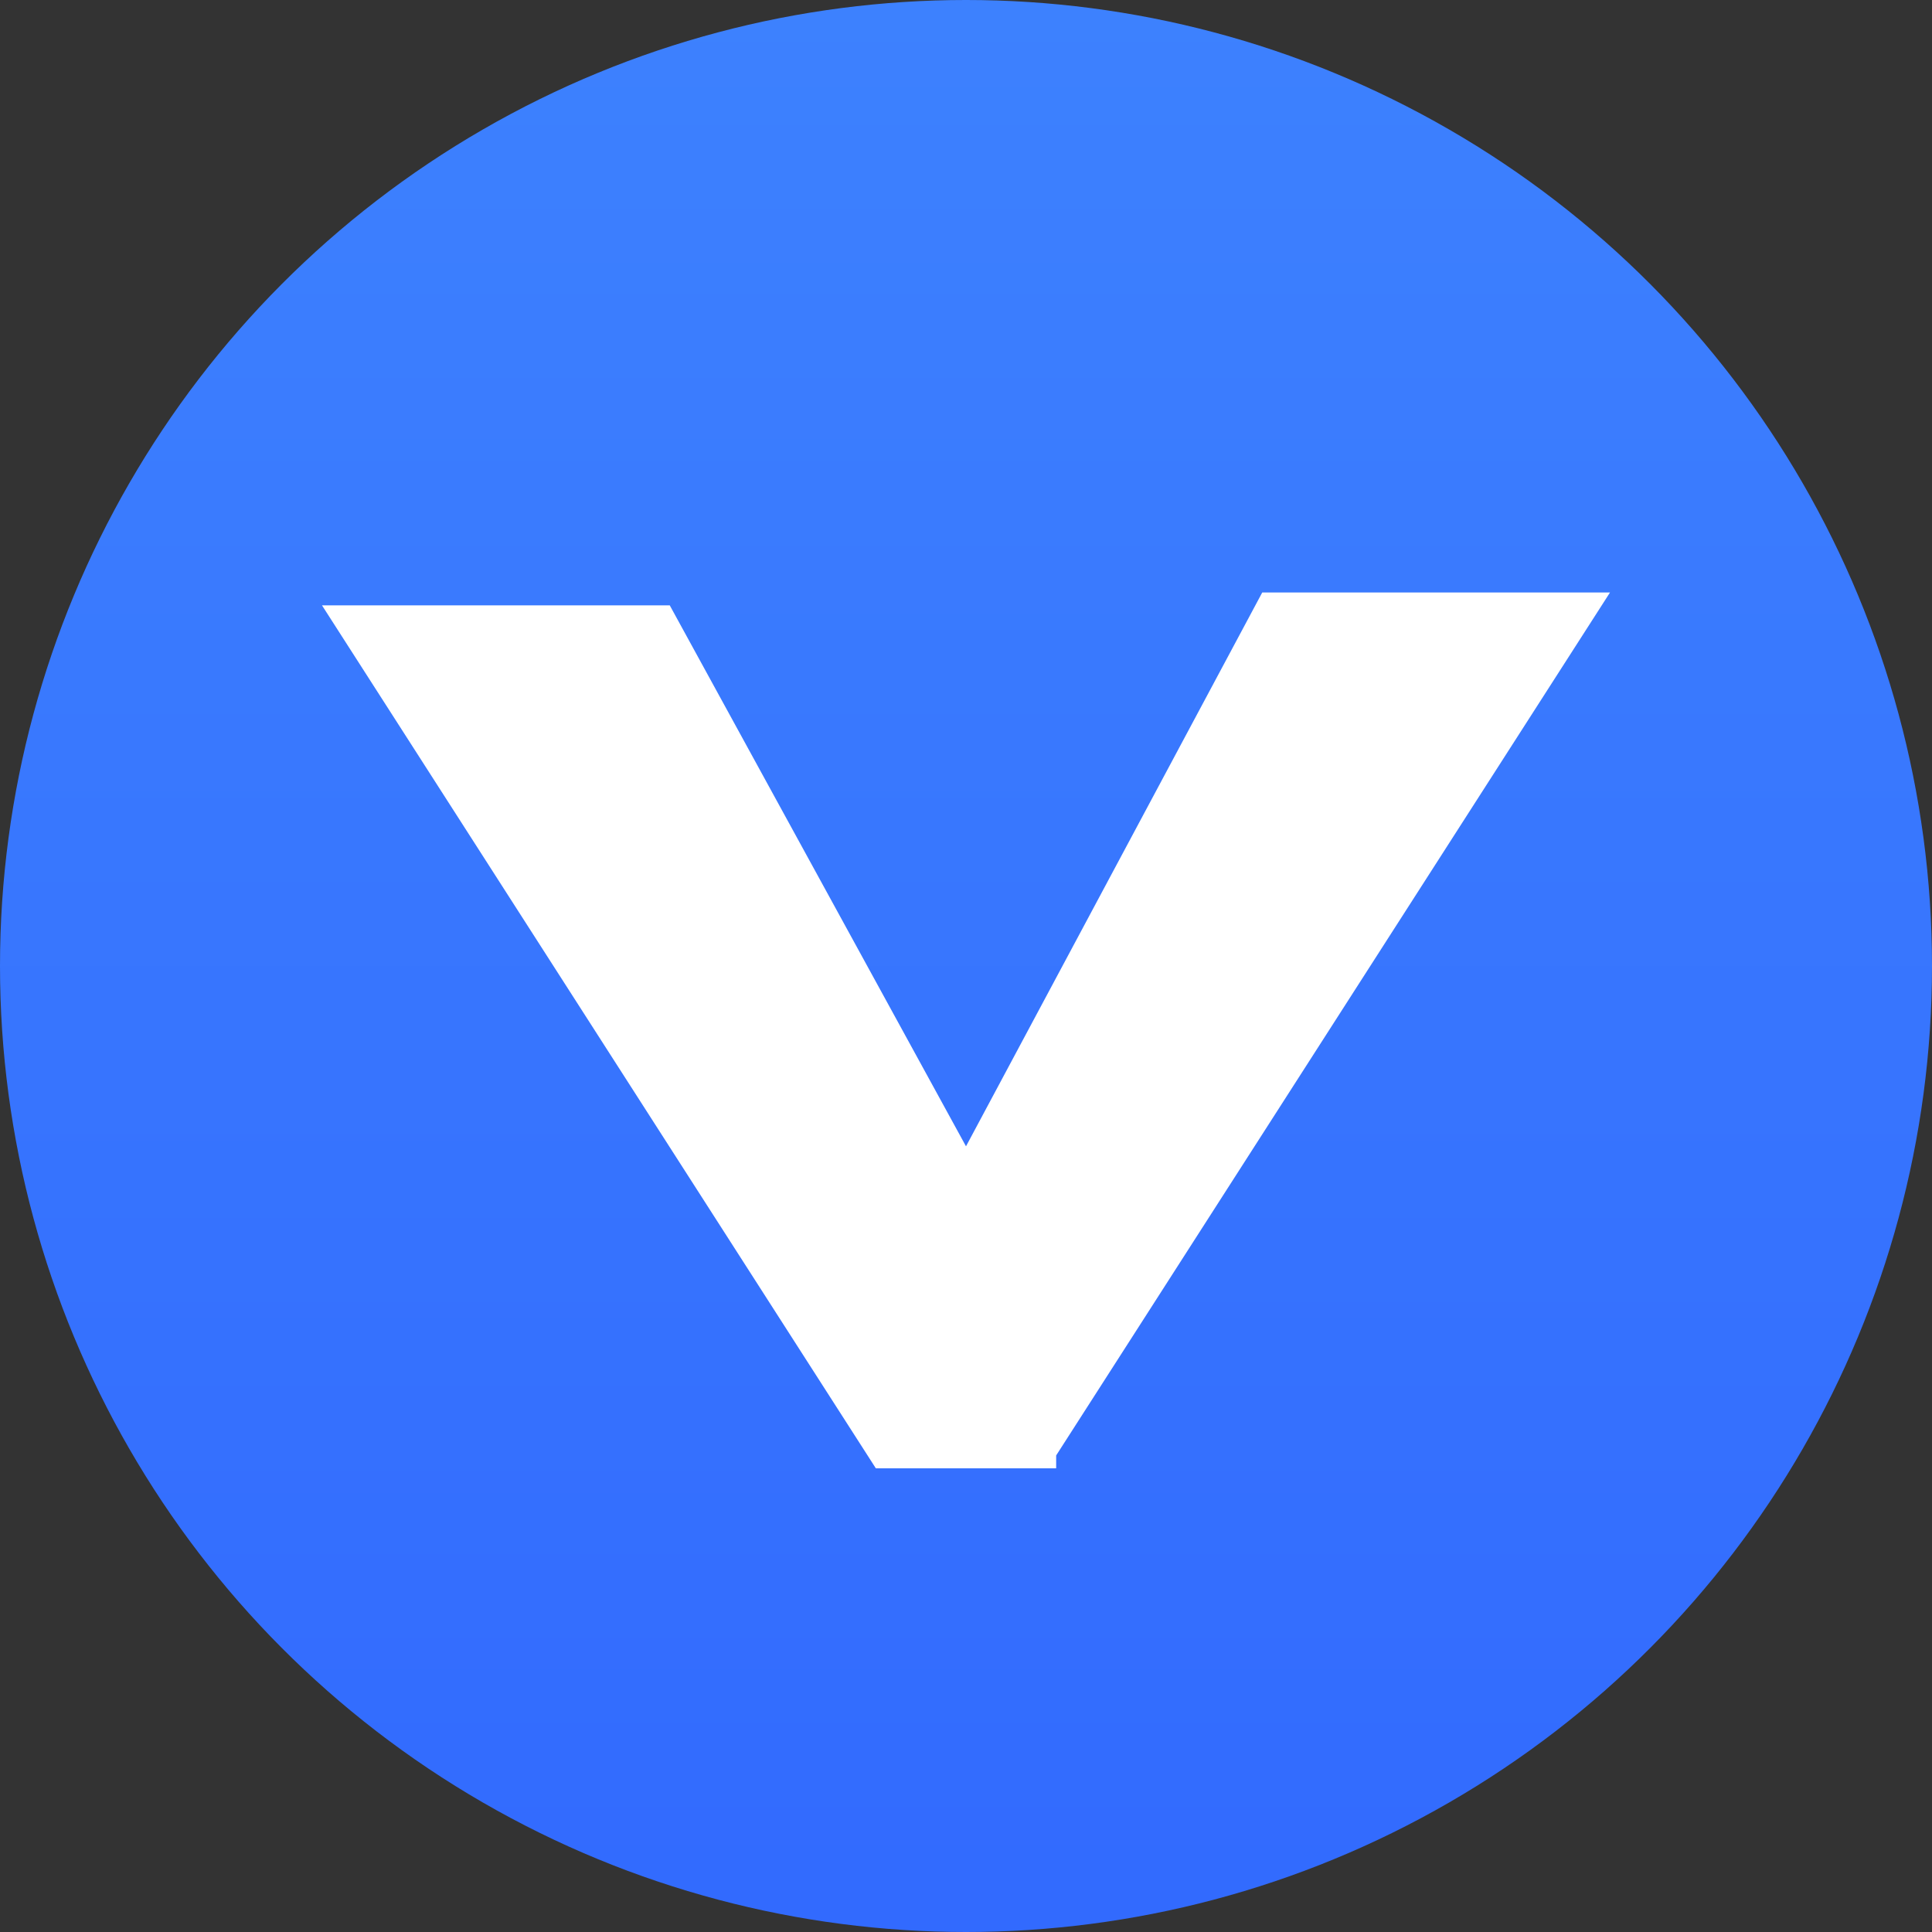
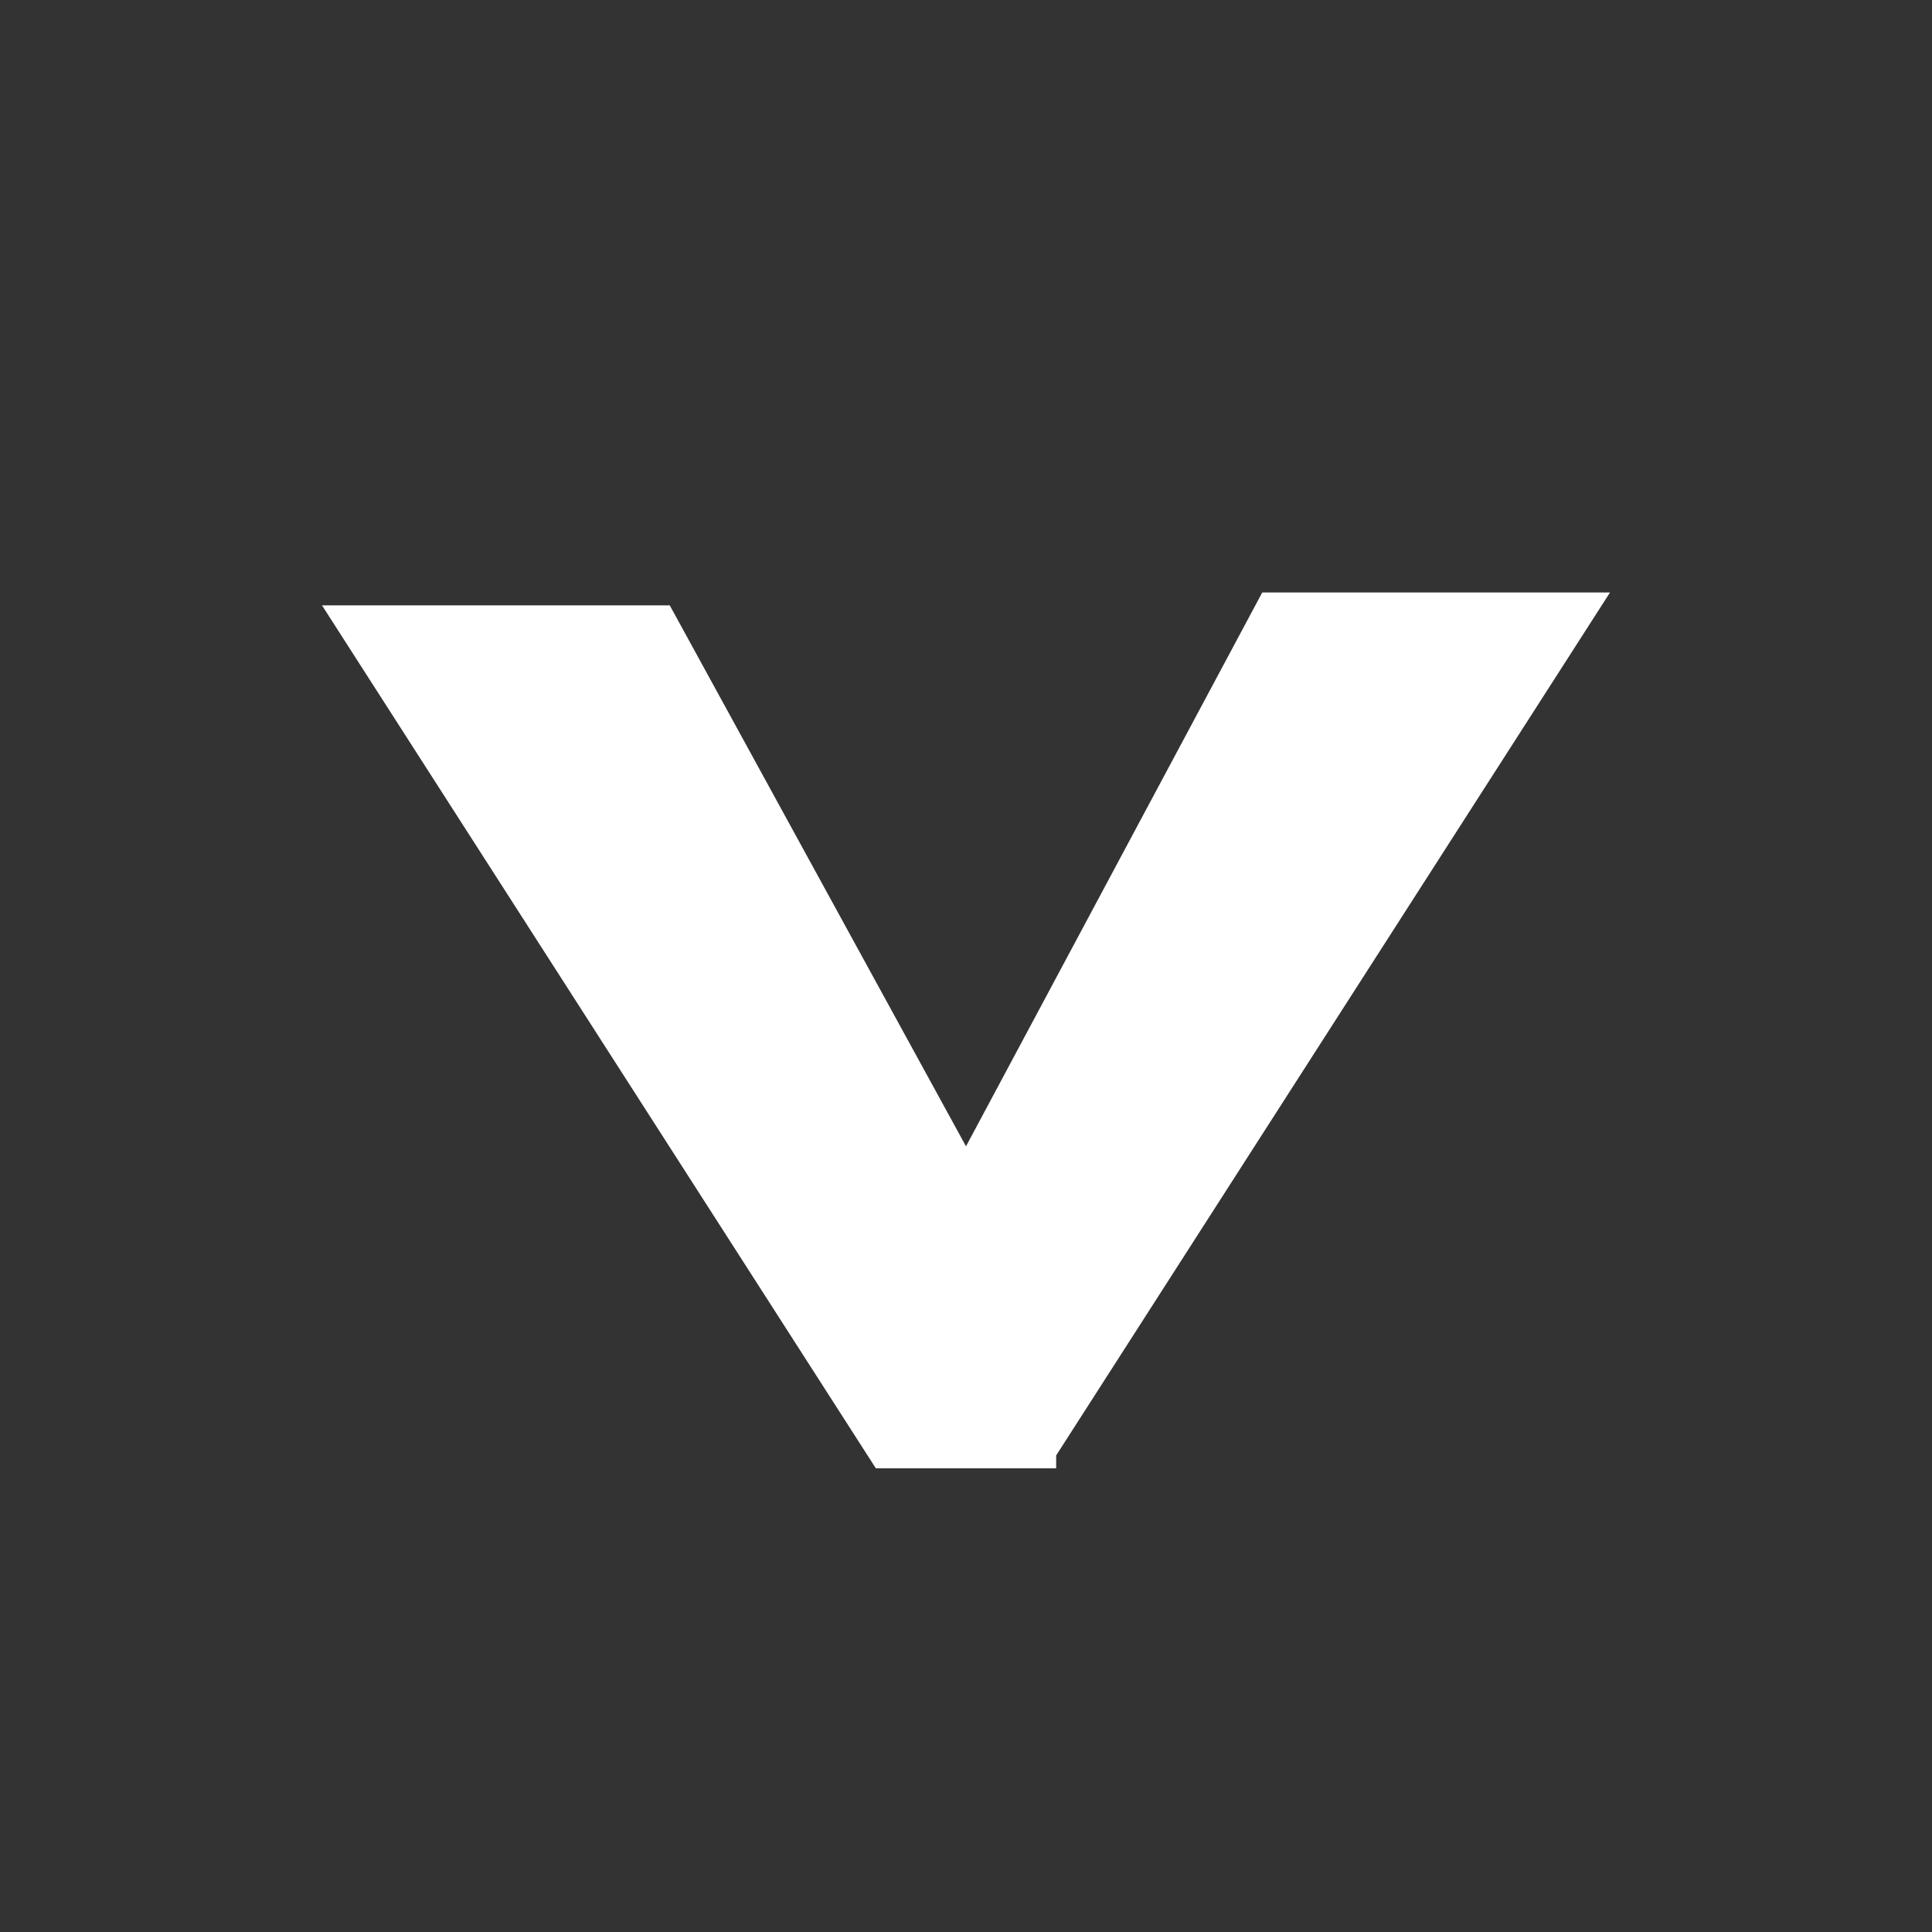
<svg xmlns="http://www.w3.org/2000/svg" version="1.1" id="图层_1" x="0px" y="0px" viewBox="0 0 15 15" style="enable-background:new 0 0 15 15;" xml:space="preserve">
  <rect x="0" y="0" width="15" height="15" fill="#333333" stroke="none" />
  <style type="text/css">
	.st0{fill:url(#SVGID_1_);}
	.st1{fill:#FFFFFF;}
</style>
  <g>
    <linearGradient id="SVGID_1_" gradientUnits="userSpaceOnUse" x1="7.5" y1="15" x2="7.5" y2="-9.094947e-13">
      <stop offset="0" style="stop-color:#326AFE" />
      <stop offset="1" style="stop-color:#3D81FE" />
    </linearGradient>
-     <circle class="st0" cx="7.5" cy="7.5" r="7.5" />
  </g>
  <path class="st1" d="M8.2,11.3l4.3-6.7H9.8L7.5,8.9L5.2,4.7H2.5l4.3,6.7H8.2z" />
</svg>